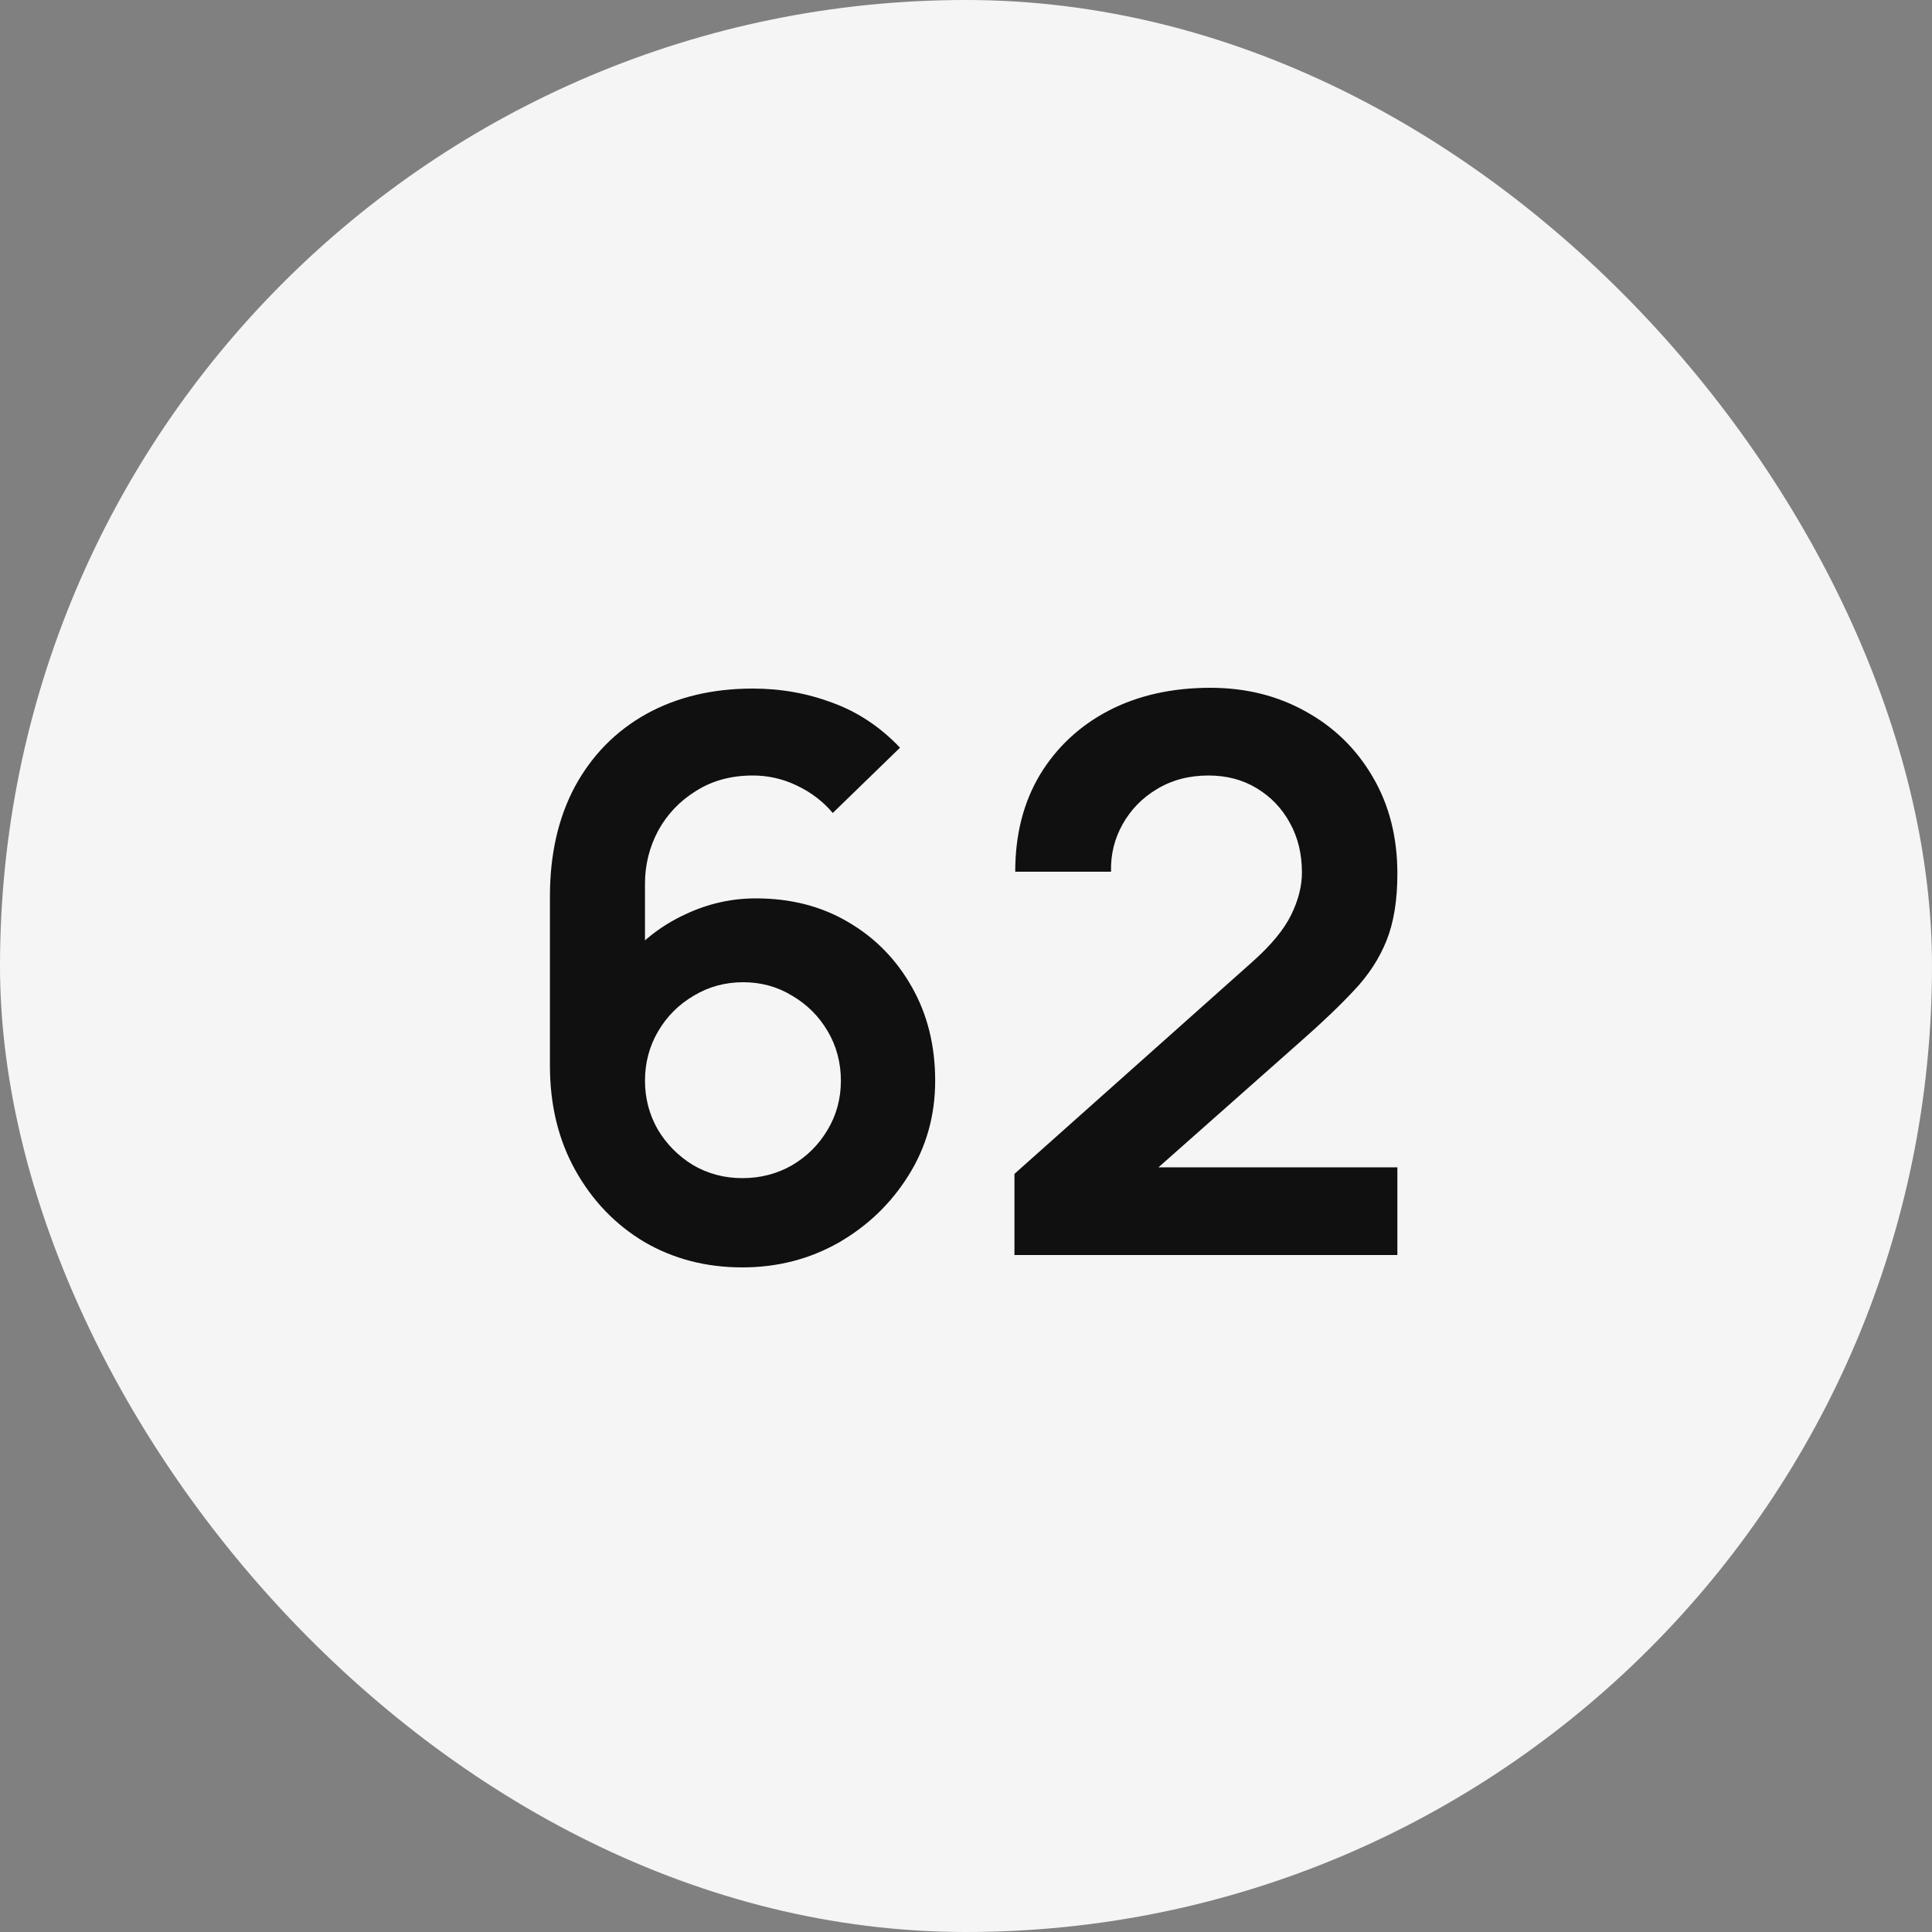
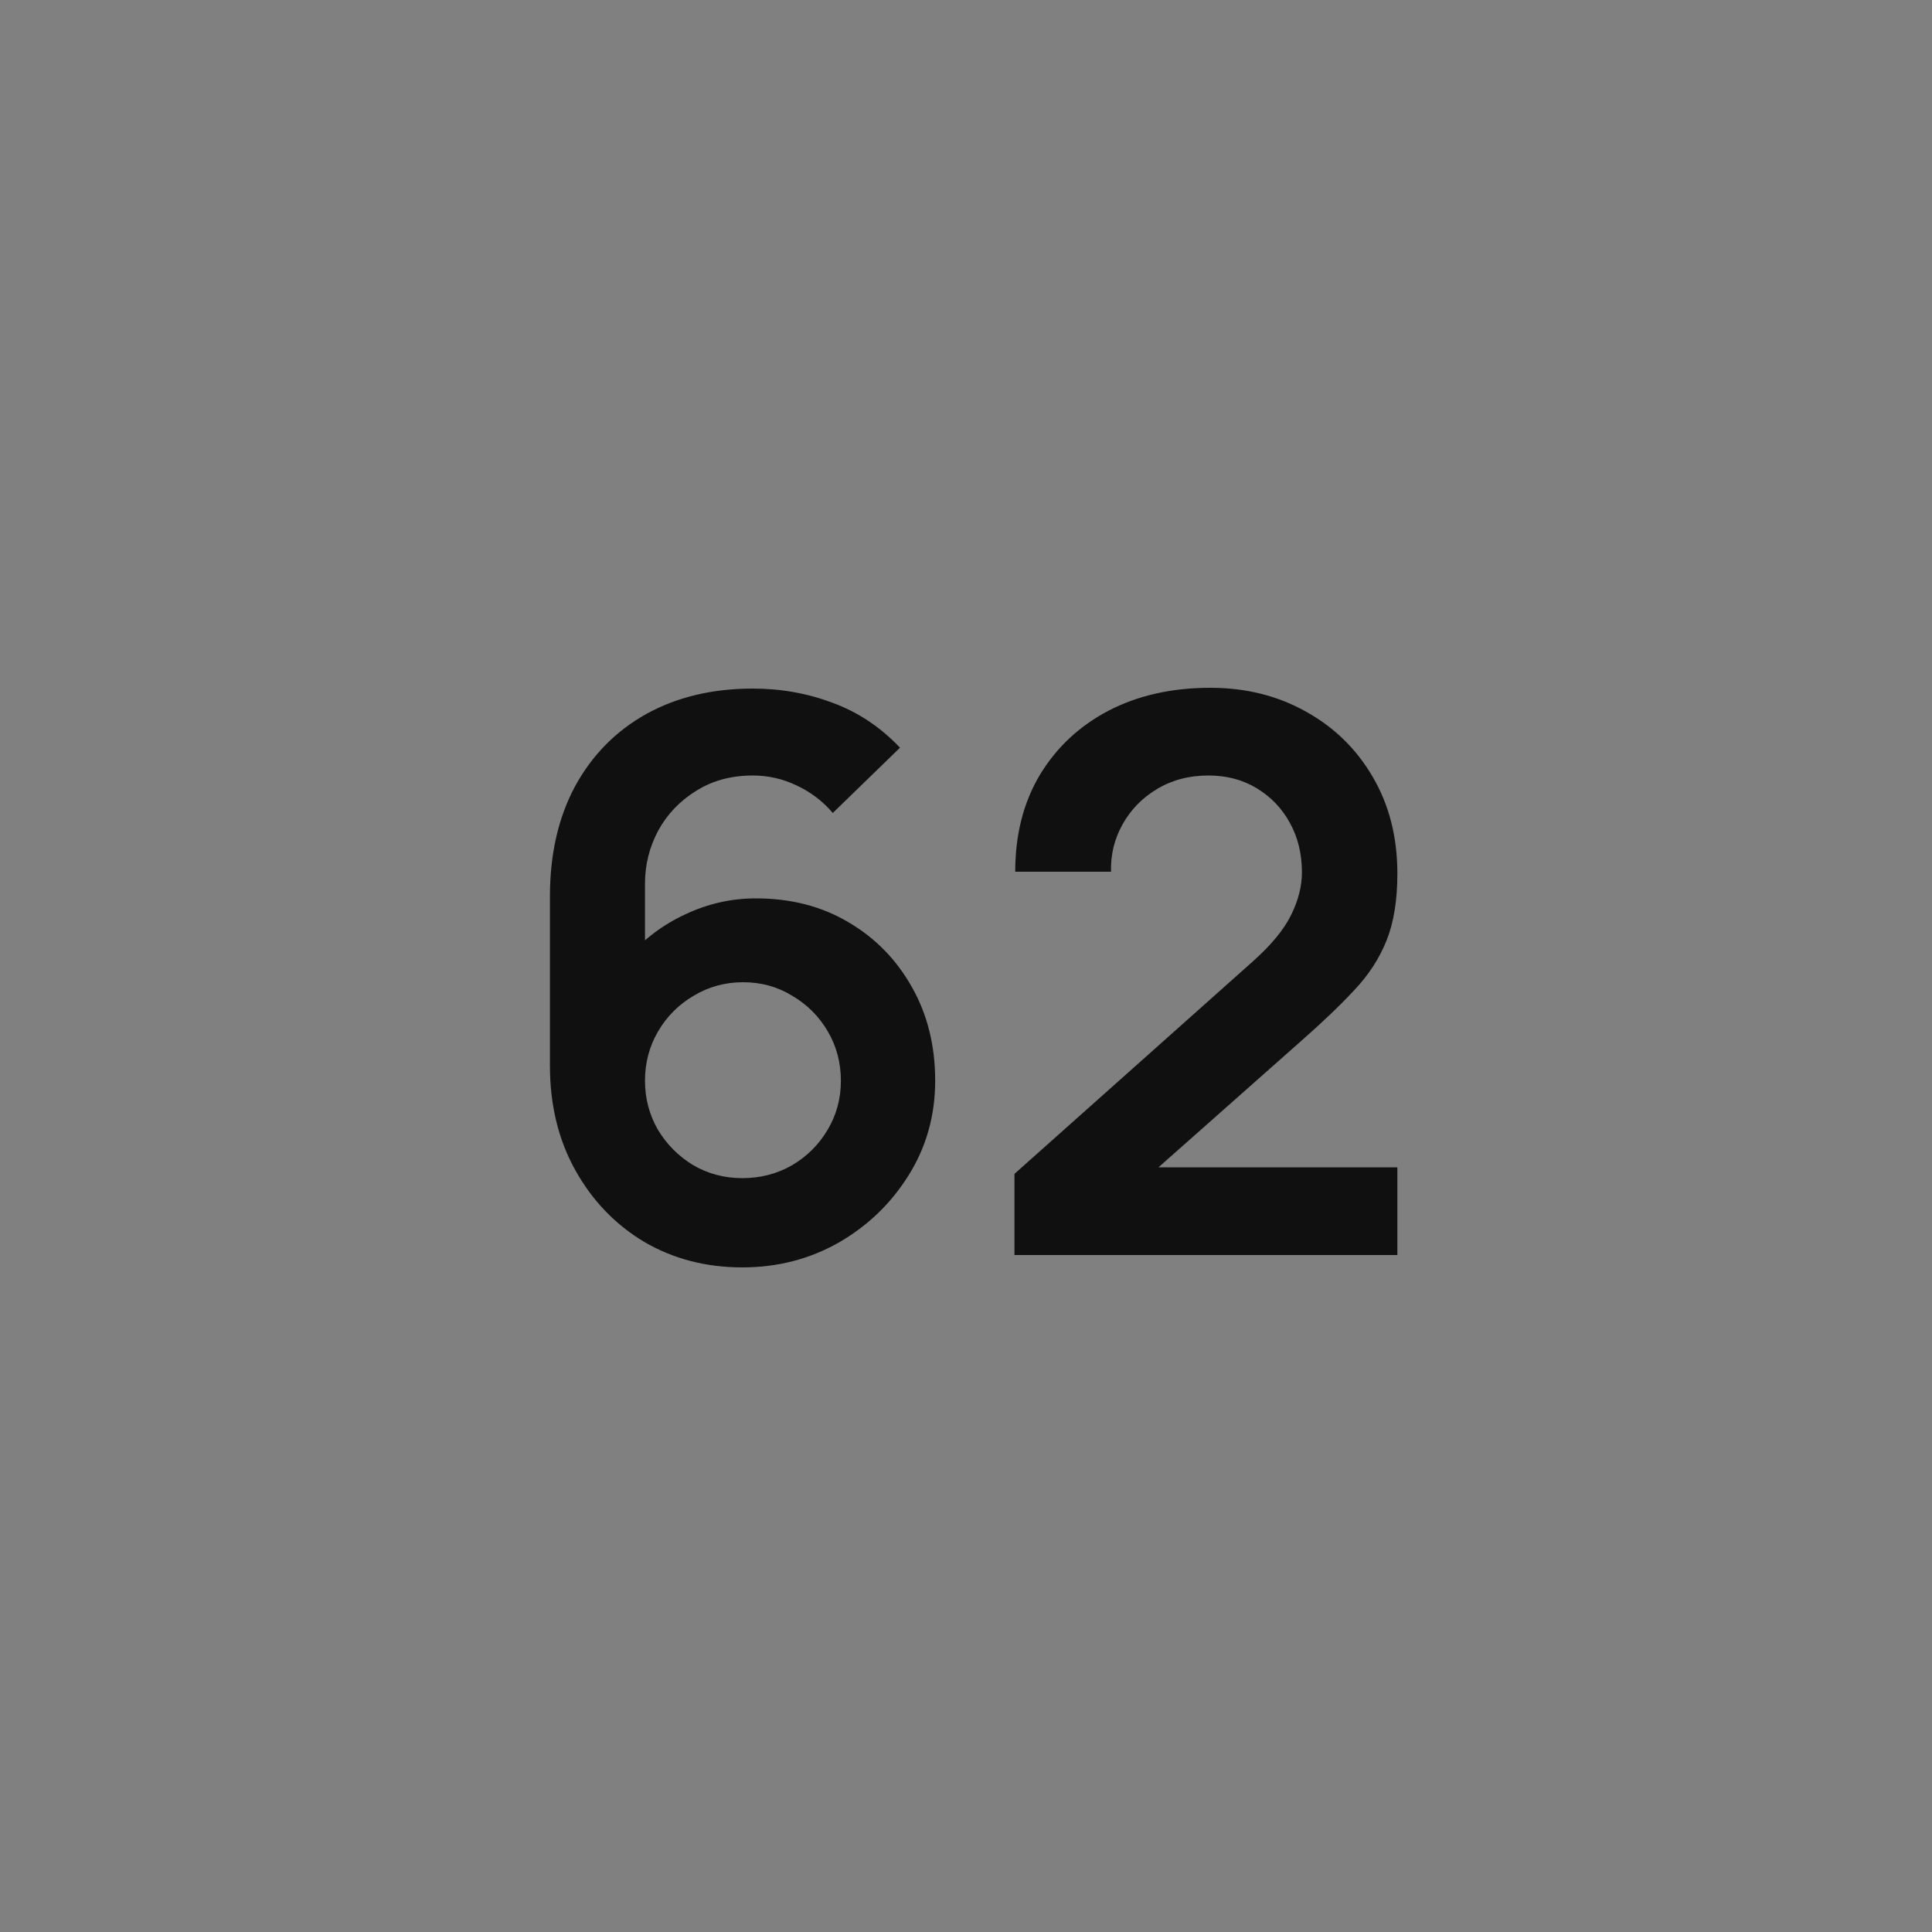
<svg xmlns="http://www.w3.org/2000/svg" width="90" height="90" viewBox="0 0 90 90" fill="none">
  <rect x="0" y="0" width="90" height="90" fill="#808080" stroke="none" />
-   <rect width="90" height="90" rx="45" fill="#F5F5F5" />
  <path d="M34.582 59.04C32.89 59.04 31.366 58.644 30.01 57.852C28.666 57.048 27.598 55.938 26.806 54.522C26.014 53.106 25.618 51.48 25.618 49.644V41.76C25.618 39.792 26.008 38.082 26.788 36.63C27.58 35.178 28.684 34.056 30.1 33.264C31.528 32.472 33.184 32.076 35.068 32.076C36.376 32.076 37.618 32.298 38.794 32.742C39.97 33.174 41.014 33.87 41.926 34.83L38.794 37.872C38.338 37.332 37.78 36.906 37.12 36.594C36.472 36.282 35.788 36.126 35.068 36.126C34.06 36.126 33.178 36.366 32.422 36.846C31.666 37.314 31.078 37.932 30.658 38.7C30.25 39.468 30.046 40.29 30.046 41.166V45.468L29.254 44.604C29.998 43.74 30.892 43.068 31.936 42.588C32.98 42.096 34.072 41.85 35.212 41.85C36.844 41.85 38.284 42.222 39.532 42.966C40.78 43.698 41.764 44.706 42.484 45.99C43.204 47.262 43.564 48.714 43.564 50.346C43.564 51.966 43.15 53.436 42.322 54.756C41.506 56.064 40.42 57.108 39.064 57.888C37.708 58.656 36.214 59.04 34.582 59.04ZM34.582 54.882C35.422 54.882 36.19 54.684 36.886 54.288C37.582 53.88 38.134 53.334 38.542 52.65C38.962 51.954 39.172 51.186 39.172 50.346C39.172 49.506 38.968 48.738 38.56 48.042C38.152 47.346 37.6 46.794 36.904 46.386C36.22 45.966 35.458 45.756 34.618 45.756C33.778 45.756 33.01 45.966 32.314 46.386C31.618 46.794 31.066 47.346 30.658 48.042C30.25 48.738 30.046 49.506 30.046 50.346C30.046 51.162 30.244 51.918 30.64 52.614C31.048 53.298 31.594 53.85 32.278 54.27C32.974 54.678 33.742 54.882 34.582 54.882ZM47.257 58.464V54.684L58.345 44.802C59.209 44.034 59.809 43.308 60.145 42.624C60.481 41.94 60.649 41.28 60.649 40.644C60.649 39.78 60.463 39.012 60.091 38.34C59.719 37.656 59.203 37.116 58.543 36.72C57.895 36.324 57.145 36.126 56.293 36.126C55.393 36.126 54.595 36.336 53.899 36.756C53.215 37.164 52.681 37.71 52.297 38.394C51.913 39.078 51.733 39.816 51.757 40.608H47.293C47.293 38.88 47.677 37.374 48.445 36.09C49.225 34.806 50.293 33.81 51.649 33.102C53.017 32.394 54.595 32.04 56.383 32.04C58.039 32.04 59.527 32.412 60.847 33.156C62.167 33.888 63.205 34.908 63.961 36.216C64.717 37.512 65.095 39.006 65.095 40.698C65.095 41.934 64.927 42.972 64.591 43.812C64.255 44.652 63.751 45.426 63.079 46.134C62.419 46.842 61.597 47.628 60.613 48.492L52.747 55.458L52.351 54.378H65.095V58.464H47.257Z" fill="#101010" />
</svg>